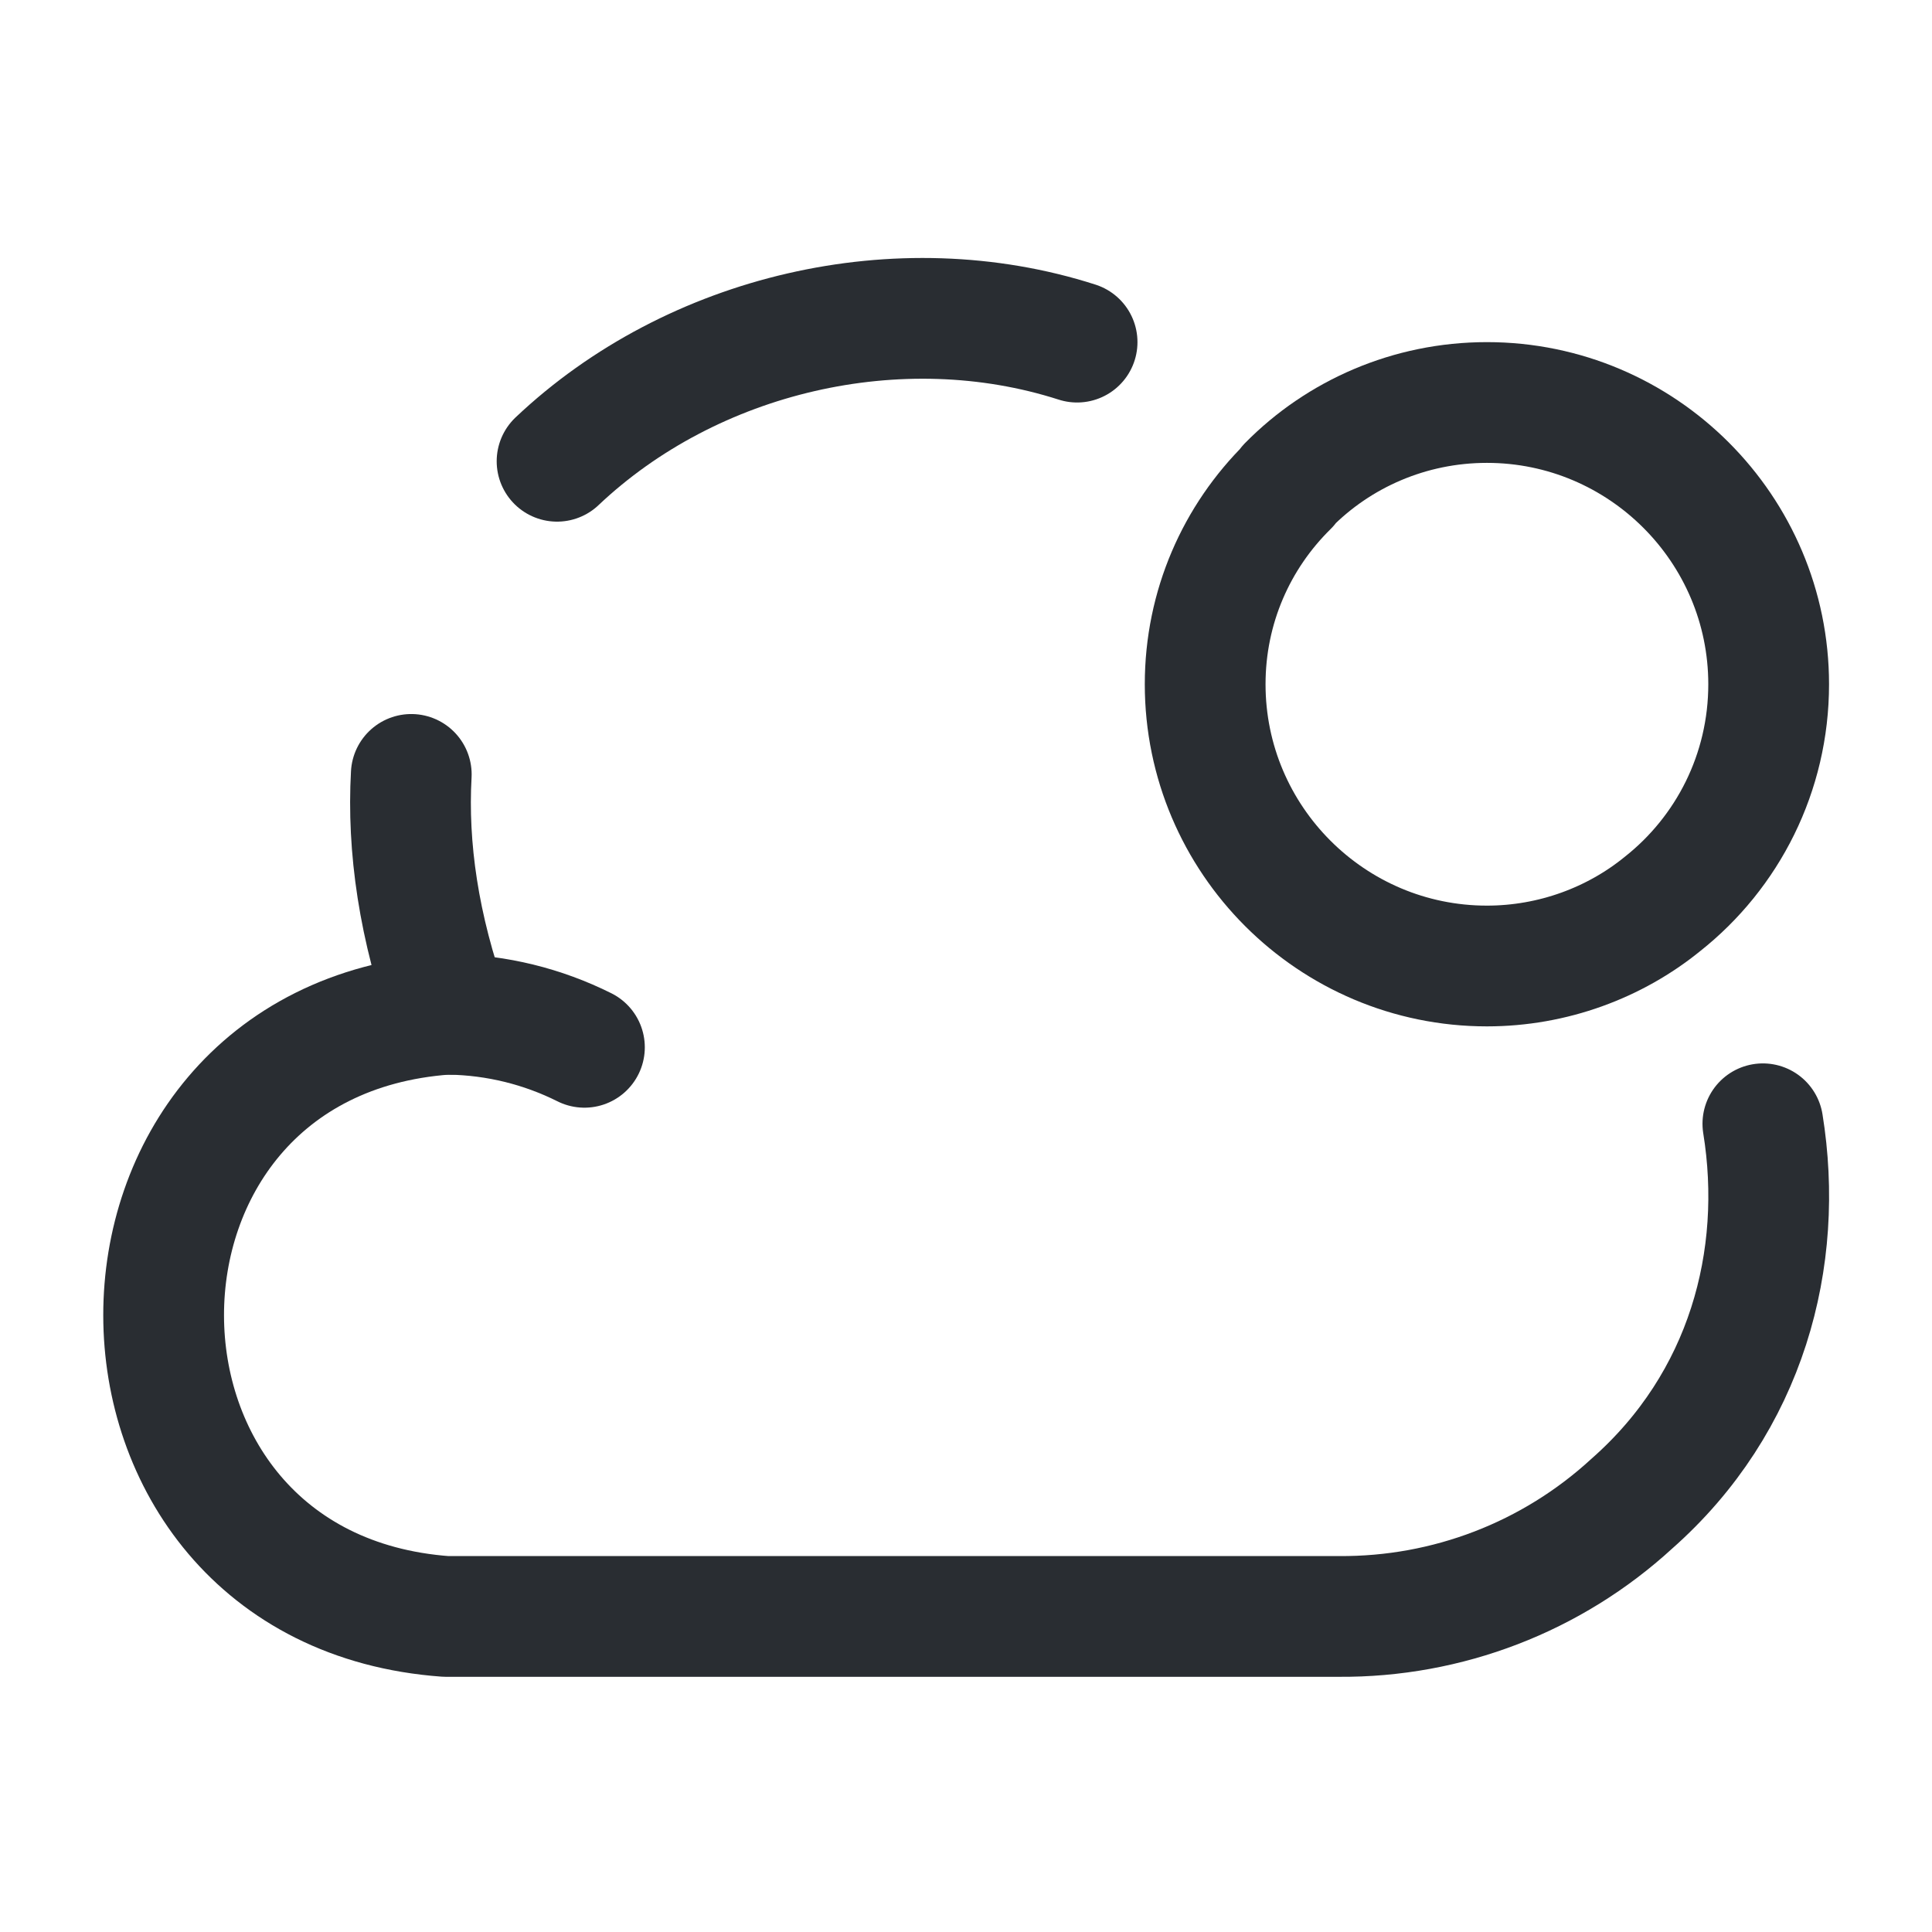
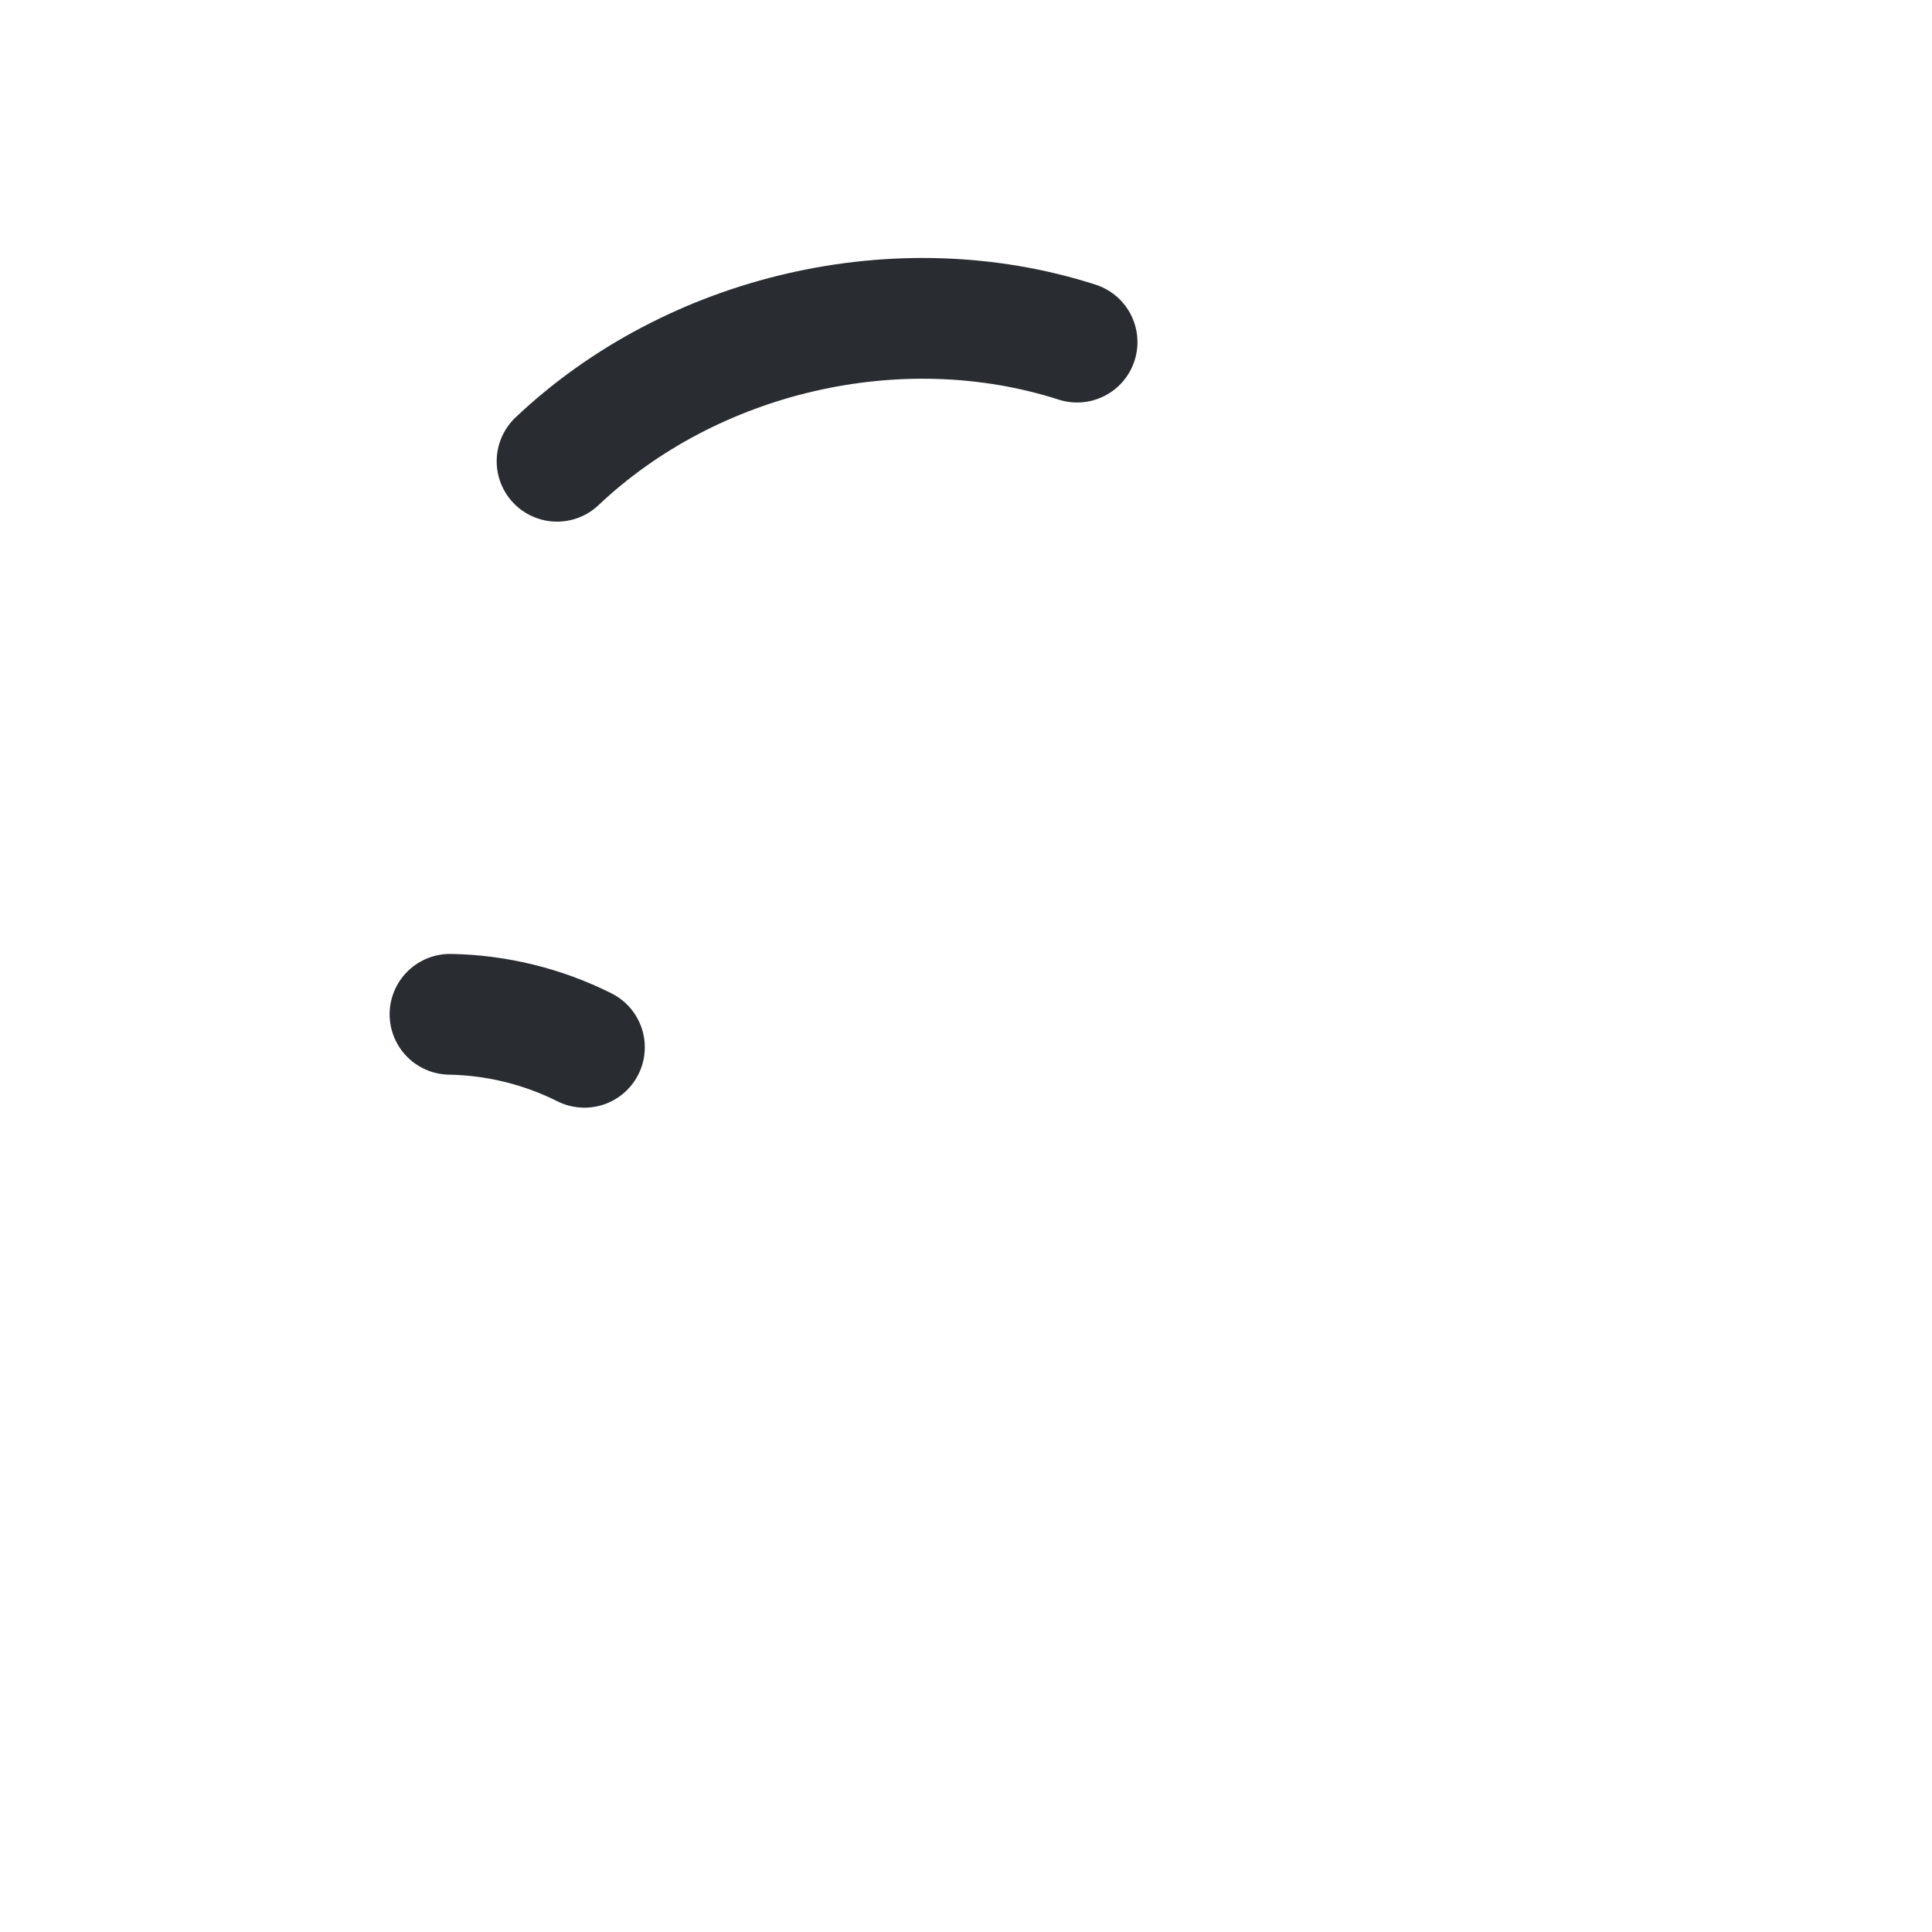
<svg xmlns="http://www.w3.org/2000/svg" width="24" height="24" viewBox="0 0 24 24" fill="none">
  <path d="M6.92 5.73C8.6 4.14 11.17 3.54 13.38 4.25" stroke="#292D32" stroke-width="1.5" stroke-miterlimit="10" stroke-linecap="round" stroke-linejoin="round" />
-   <path d="M21.899 13.96C22.169 15.63 21.7 17.42 20.27 18.68C19.279 19.59 17.98 20.09 16.63 20.08H5.539C0.869 19.74 0.859 12.94 5.539 12.6H5.589C5.199 11.52 5.059 10.52 5.109 9.62" stroke="#292D32" stroke-width="1.5" stroke-miterlimit="10" stroke-linecap="round" stroke-linejoin="round" />
  <path d="M7.26 13.01C6.74 12.75 6.17 12.61 5.59 12.6" stroke="#292D32" stroke-width="1.5" stroke-miterlimit="10" stroke-linecap="round" stroke-linejoin="round" />
-   <path d="M21.971 8.5C21.971 9.6 21.461 10.59 20.651 11.23C20.061 11.71 19.291 12 18.471 12C16.541 12 14.971 10.43 14.971 8.5C14.971 7.54 15.361 6.67 16.001 6.04V6.03C16.631 5.39 17.511 5 18.471 5C20.401 5 21.971 6.57 21.971 8.5Z" stroke="#292D32" stroke-width="1.5" stroke-miterlimit="10" stroke-linecap="round" stroke-linejoin="round" />
</svg>